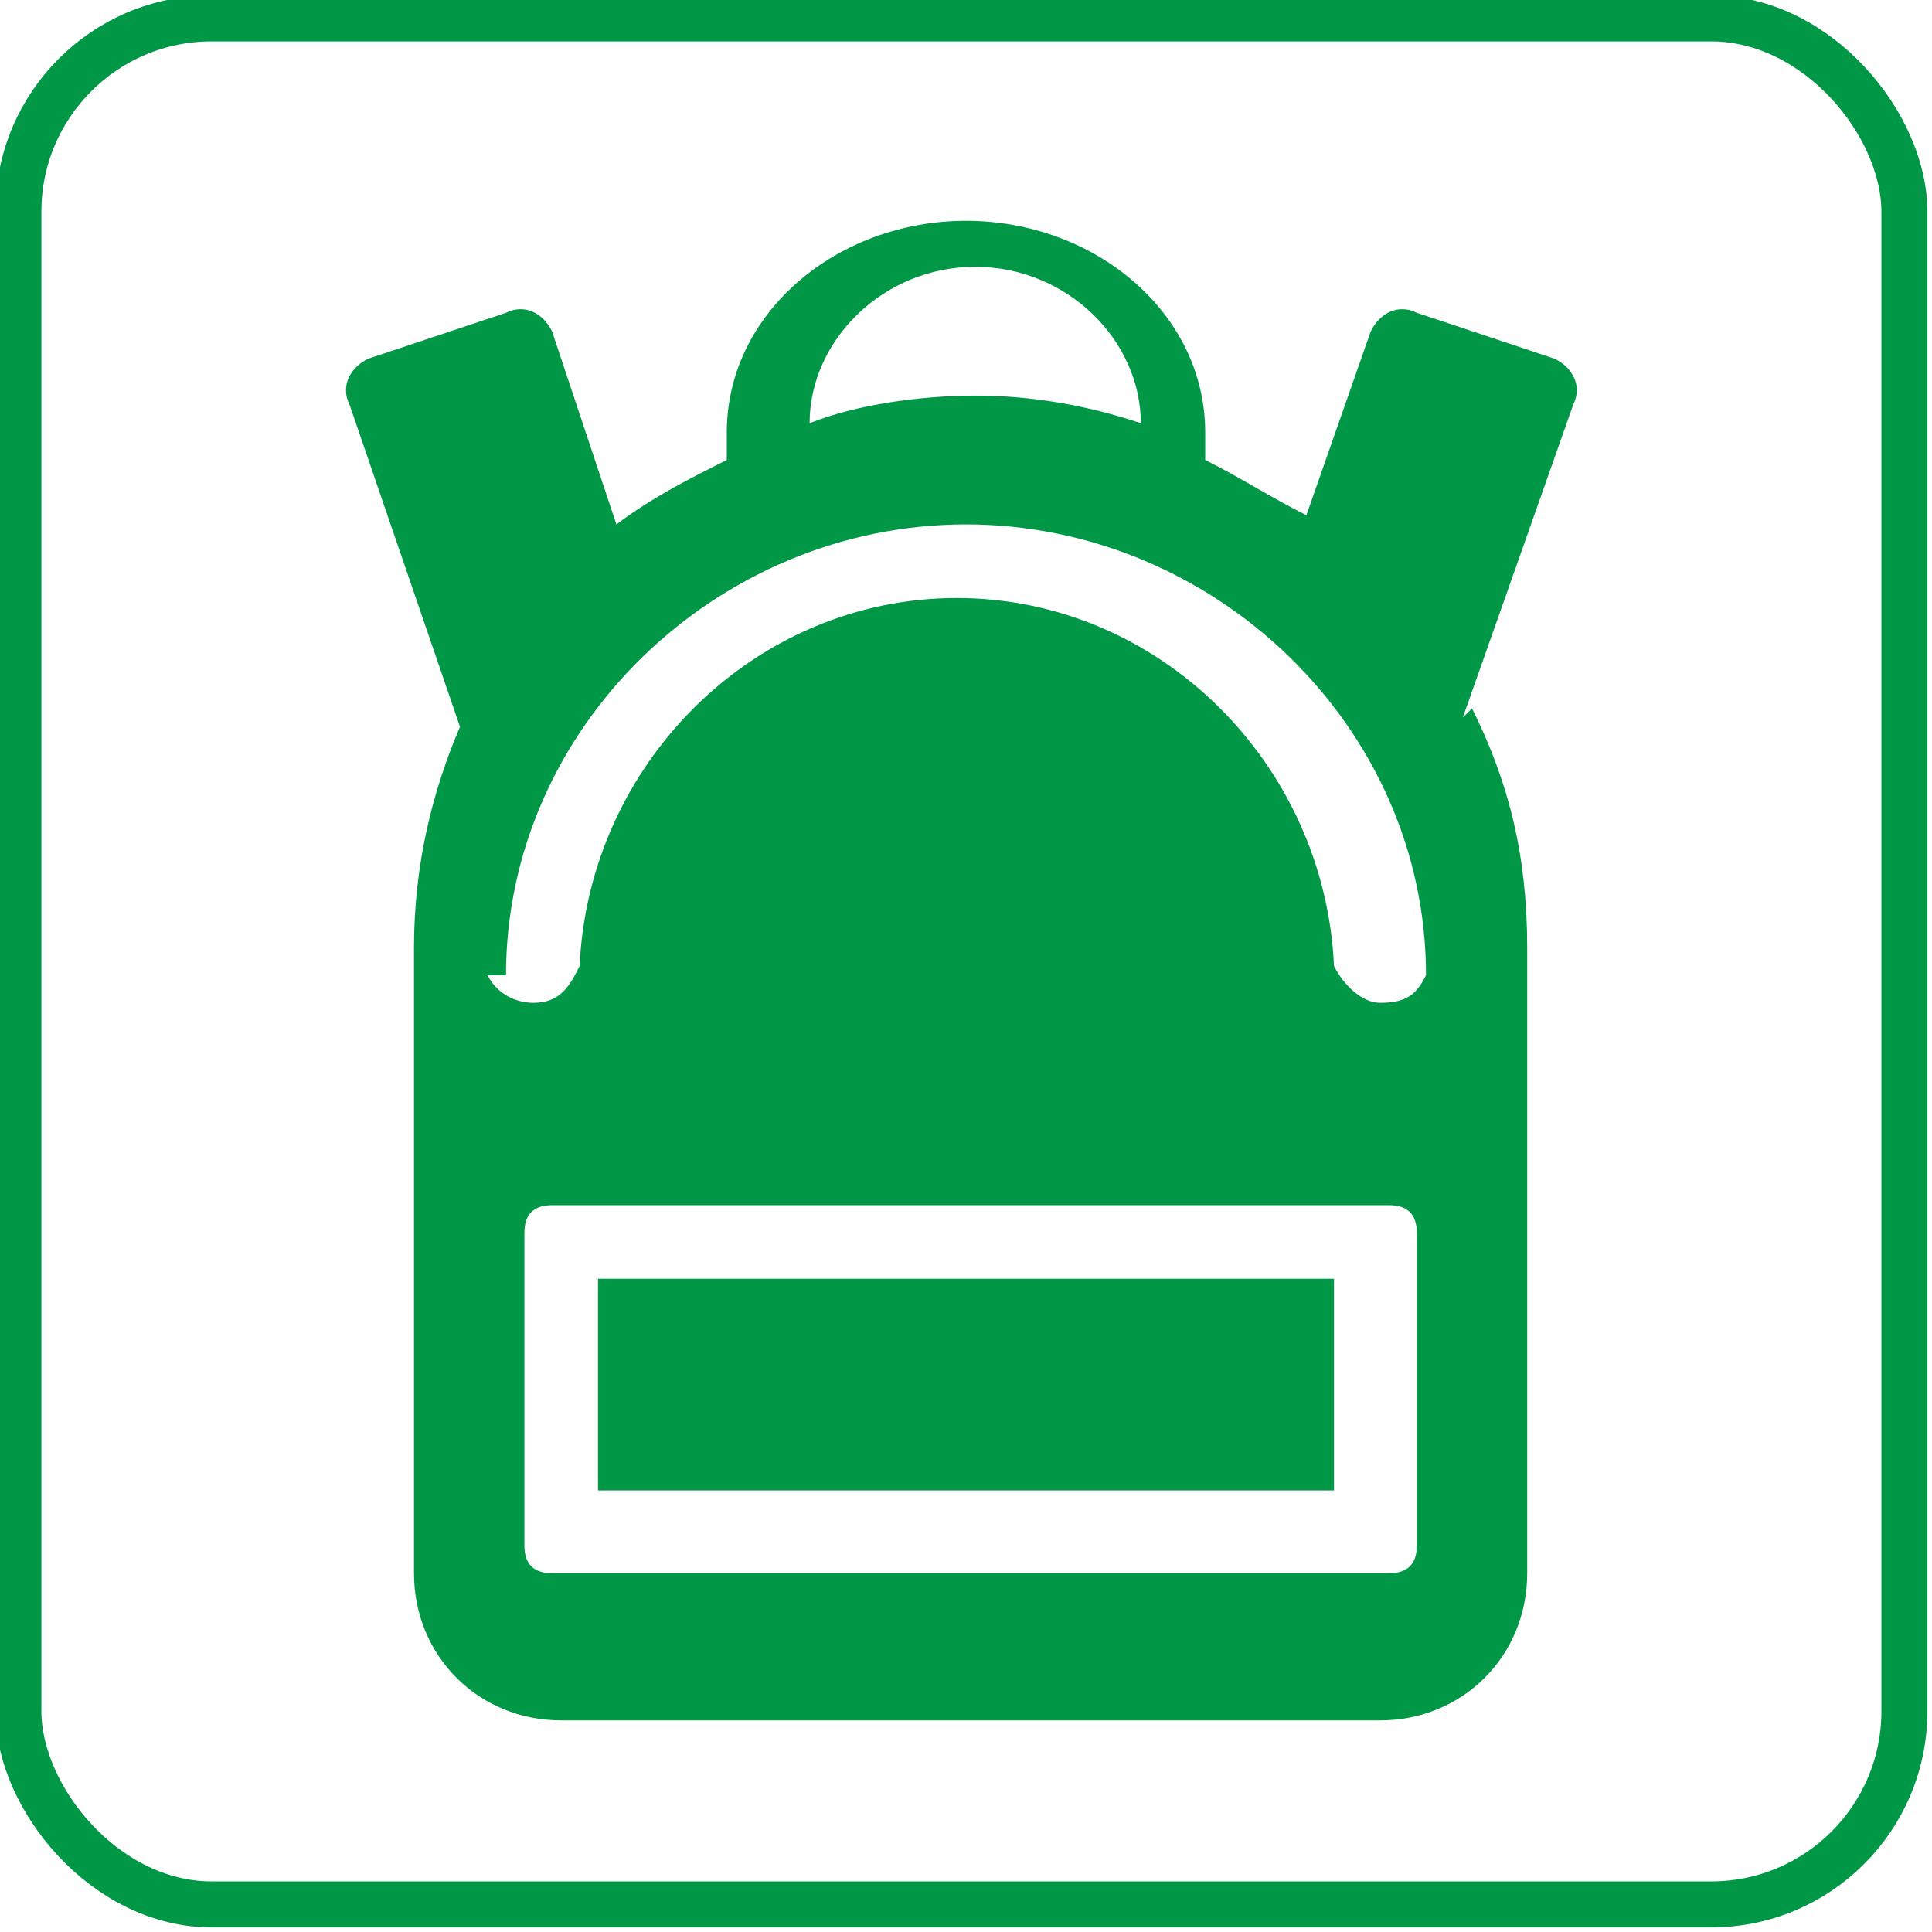
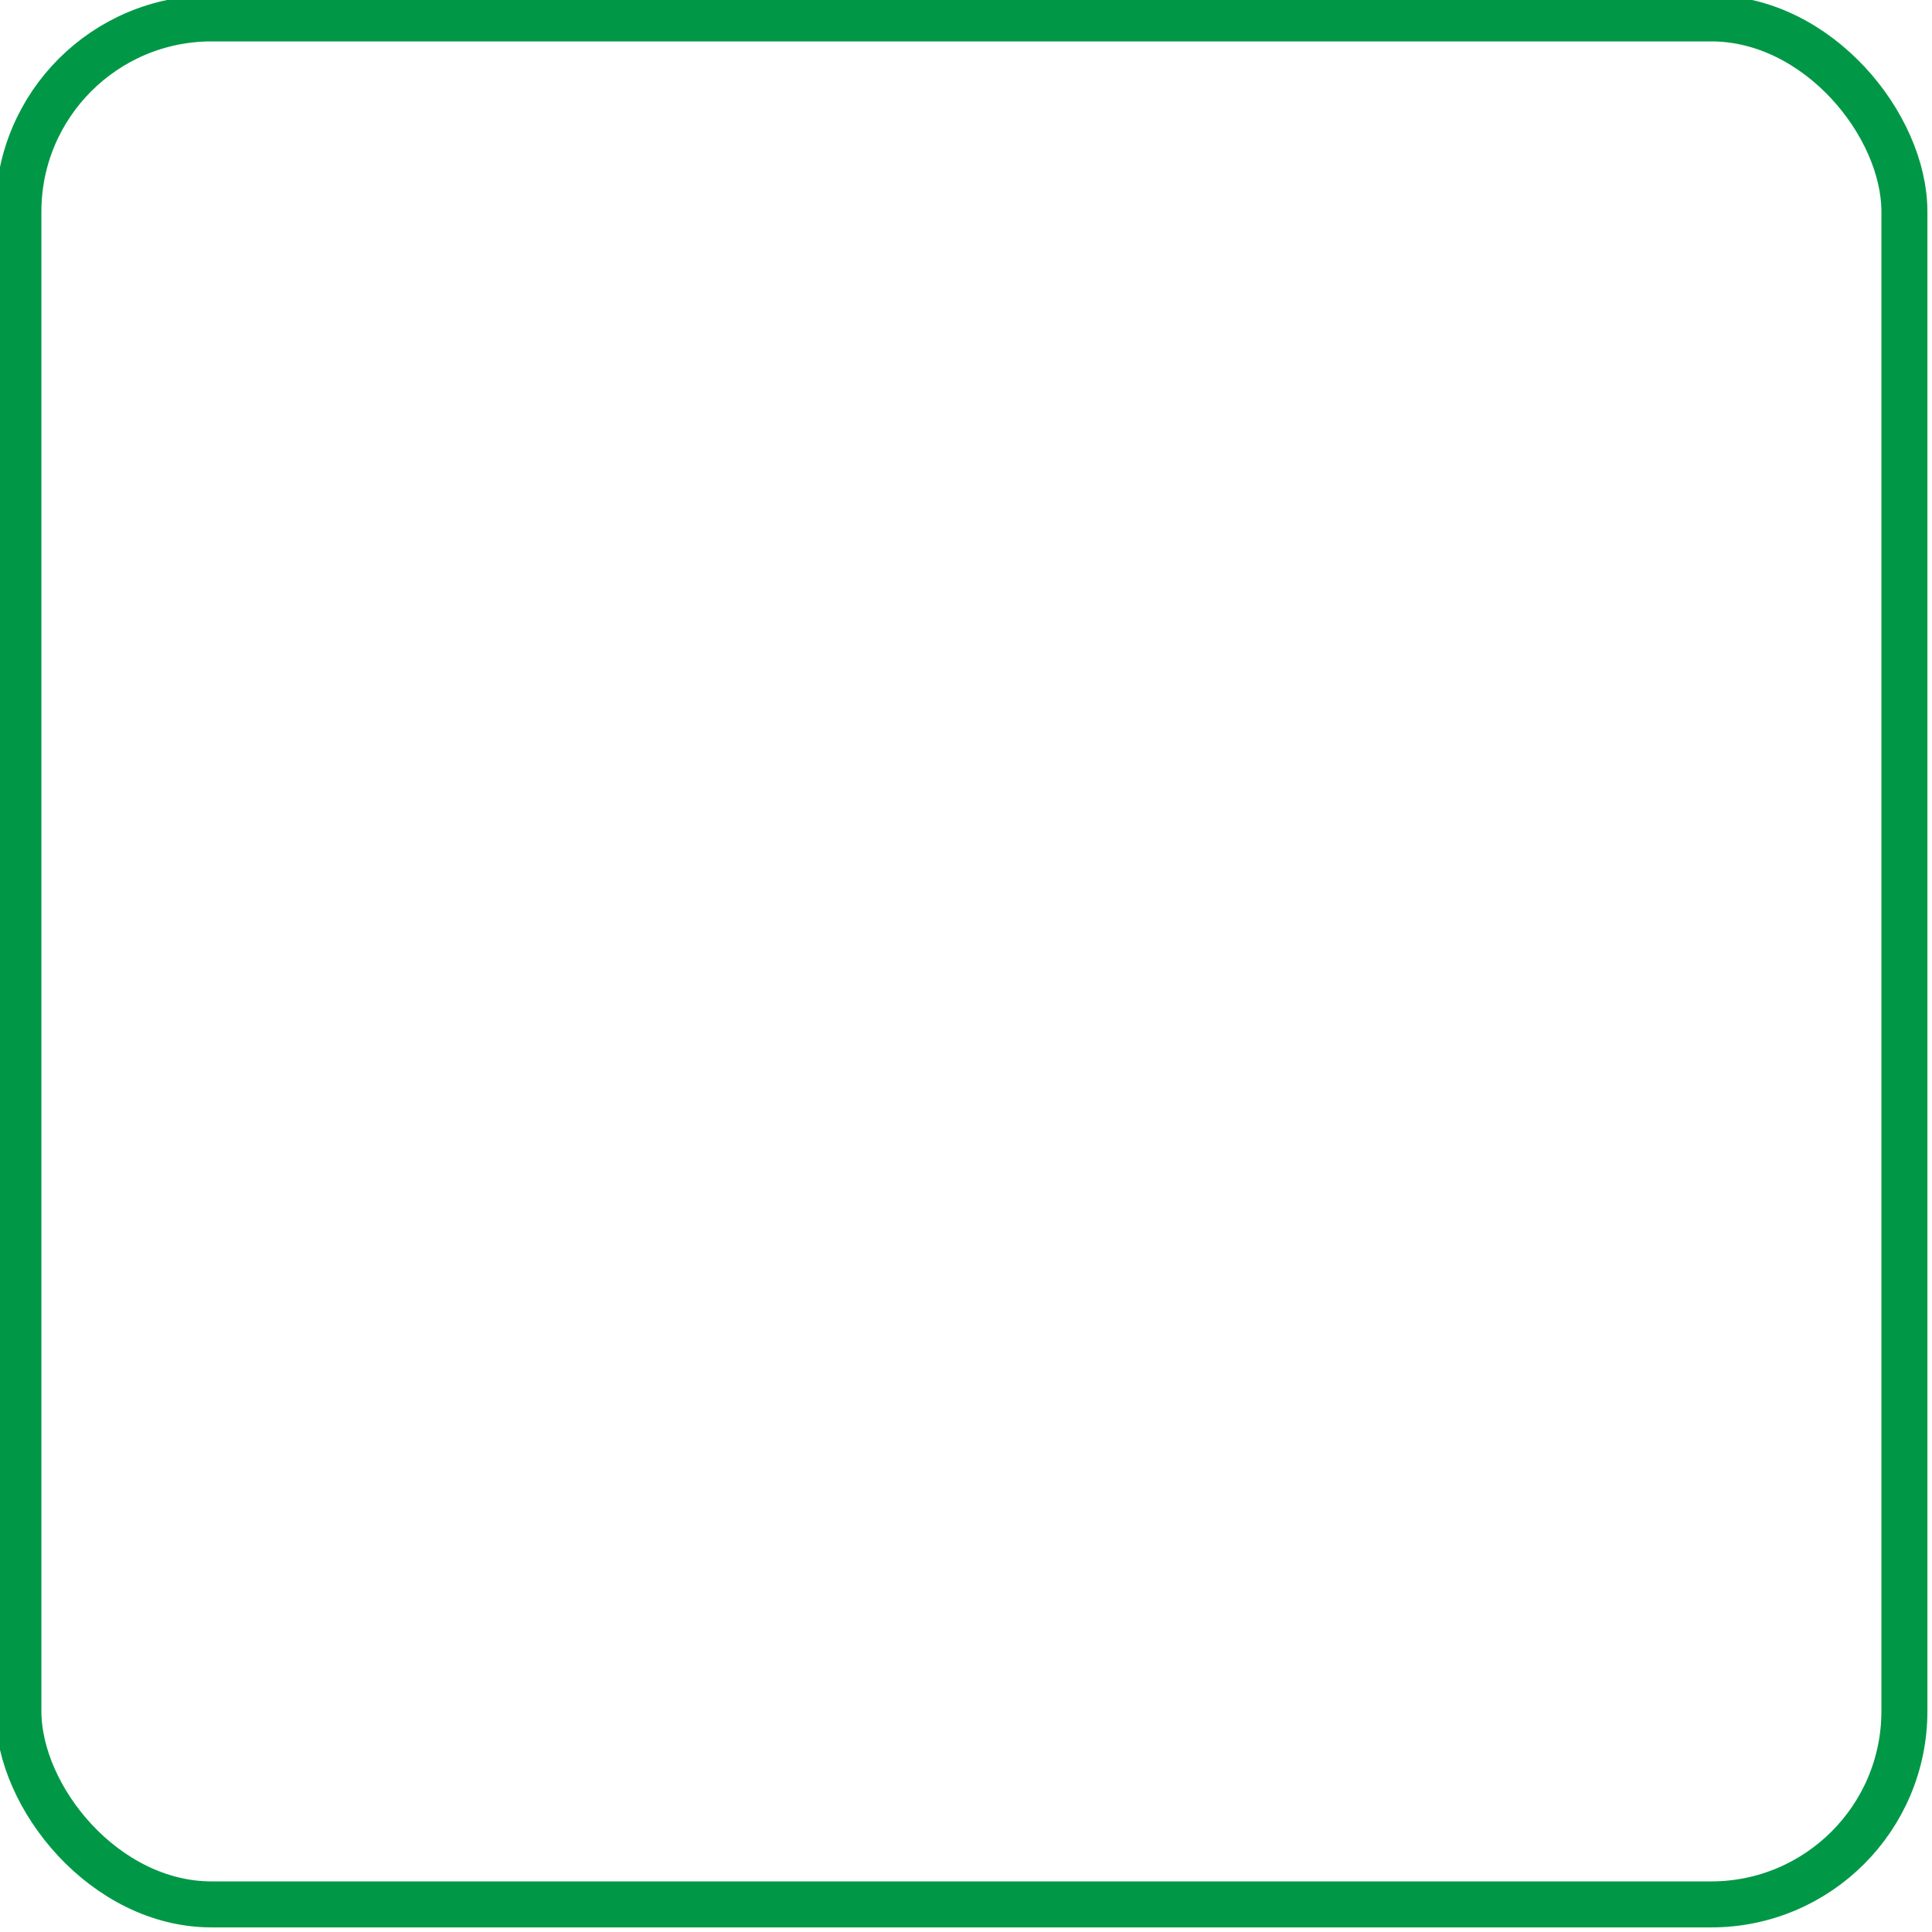
<svg xmlns="http://www.w3.org/2000/svg" xml:space="preserve" width="4.333mm" height="4.333mm" version="1.1" style="shape-rendering:geometricPrecision; text-rendering:geometricPrecision; image-rendering:optimizeQuality; fill-rule:evenodd; clip-rule:evenodd" viewBox="0 0 2.1 2.1">
  <defs>
    <style type="text/css"> .str0 {stroke:#009846;stroke-width:0.05;stroke-miterlimit:22.926} .fil0 {fill:none} .fil1 {fill:#009846} </style>
  </defs>
  <g id="Слой_x0020_1">
    <rect class="fil0 str0" x="0.02" y="0.02" width="2.05" height="2.05" rx="0.21" ry="0.21" />
-     <path class="fil1" d="M0.55 1.06c0,-0.27 0.23,-0.49 0.5,-0.49 0.27,0 0.5,0.22 0.5,0.49 -0.01,0.02 -0.02,0.03 -0.05,0.03 -0.02,0 -0.04,-0.02 -0.05,-0.04 -0.01,-0.22 -0.19,-0.4 -0.41,-0.4 -0.22,0 -0.4,0.18 -0.41,0.4 -0.01,0.02 -0.02,0.04 -0.05,0.04 -0.02,0 -0.04,-0.01 -0.05,-0.03zm1.05 -0.29c0.04,0.08 0.06,0.16 0.06,0.26l0 0.68c0,0.09 -0.07,0.16 -0.16,0.16l-0.89 0c-0.09,0 -0.16,-0.07 -0.16,-0.16l0 -0.68c0,-0.09 0.02,-0.17 0.05,-0.24l-0.12 -0.35c-0.01,-0.02 0,-0.04 0.02,-0.05l0.15 -0.05c0.02,-0.01 0.04,0 0.05,0.02l0.07 0.21c0.04,-0.03 0.08,-0.05 0.12,-0.07 -0,-0.01 -0,-0.02 -0,-0.03 0,-0.13 0.12,-0.23 0.26,-0.23 0.14,0 0.26,0.1 0.26,0.23 0,0.01 -0,0.02 -0,0.03 0.04,0.02 0.07,0.04 0.11,0.06l0.07 -0.2c0.01,-0.02 0.03,-0.03 0.05,-0.02l0.15 0.05c0.02,0.01 0.03,0.03 0.02,0.05l-0.12 0.34zm-0.36 -0.31c-0.06,-0.02 -0.12,-0.03 -0.18,-0.03 -0.06,0 -0.13,0.01 -0.18,0.03 0,-0 0,-0 0,-0 0,-0.09 0.08,-0.17 0.18,-0.17 0.1,0 0.18,0.08 0.18,0.17 0,0 0,0 -0,0zm-0.59 0.93l0.8 0 0 0.23 -0.8 0 0 -0.23zm-0.05 -0.08l0.91 0c0.02,0 0.03,0.01 0.03,0.03l0 0.34c0,0.02 -0.01,0.03 -0.03,0.03l-0.91 0c-0.02,0 -0.03,-0.01 -0.03,-0.03l0 -0.34c0,-0.02 0.01,-0.03 0.03,-0.03z" />
  </g>
</svg>